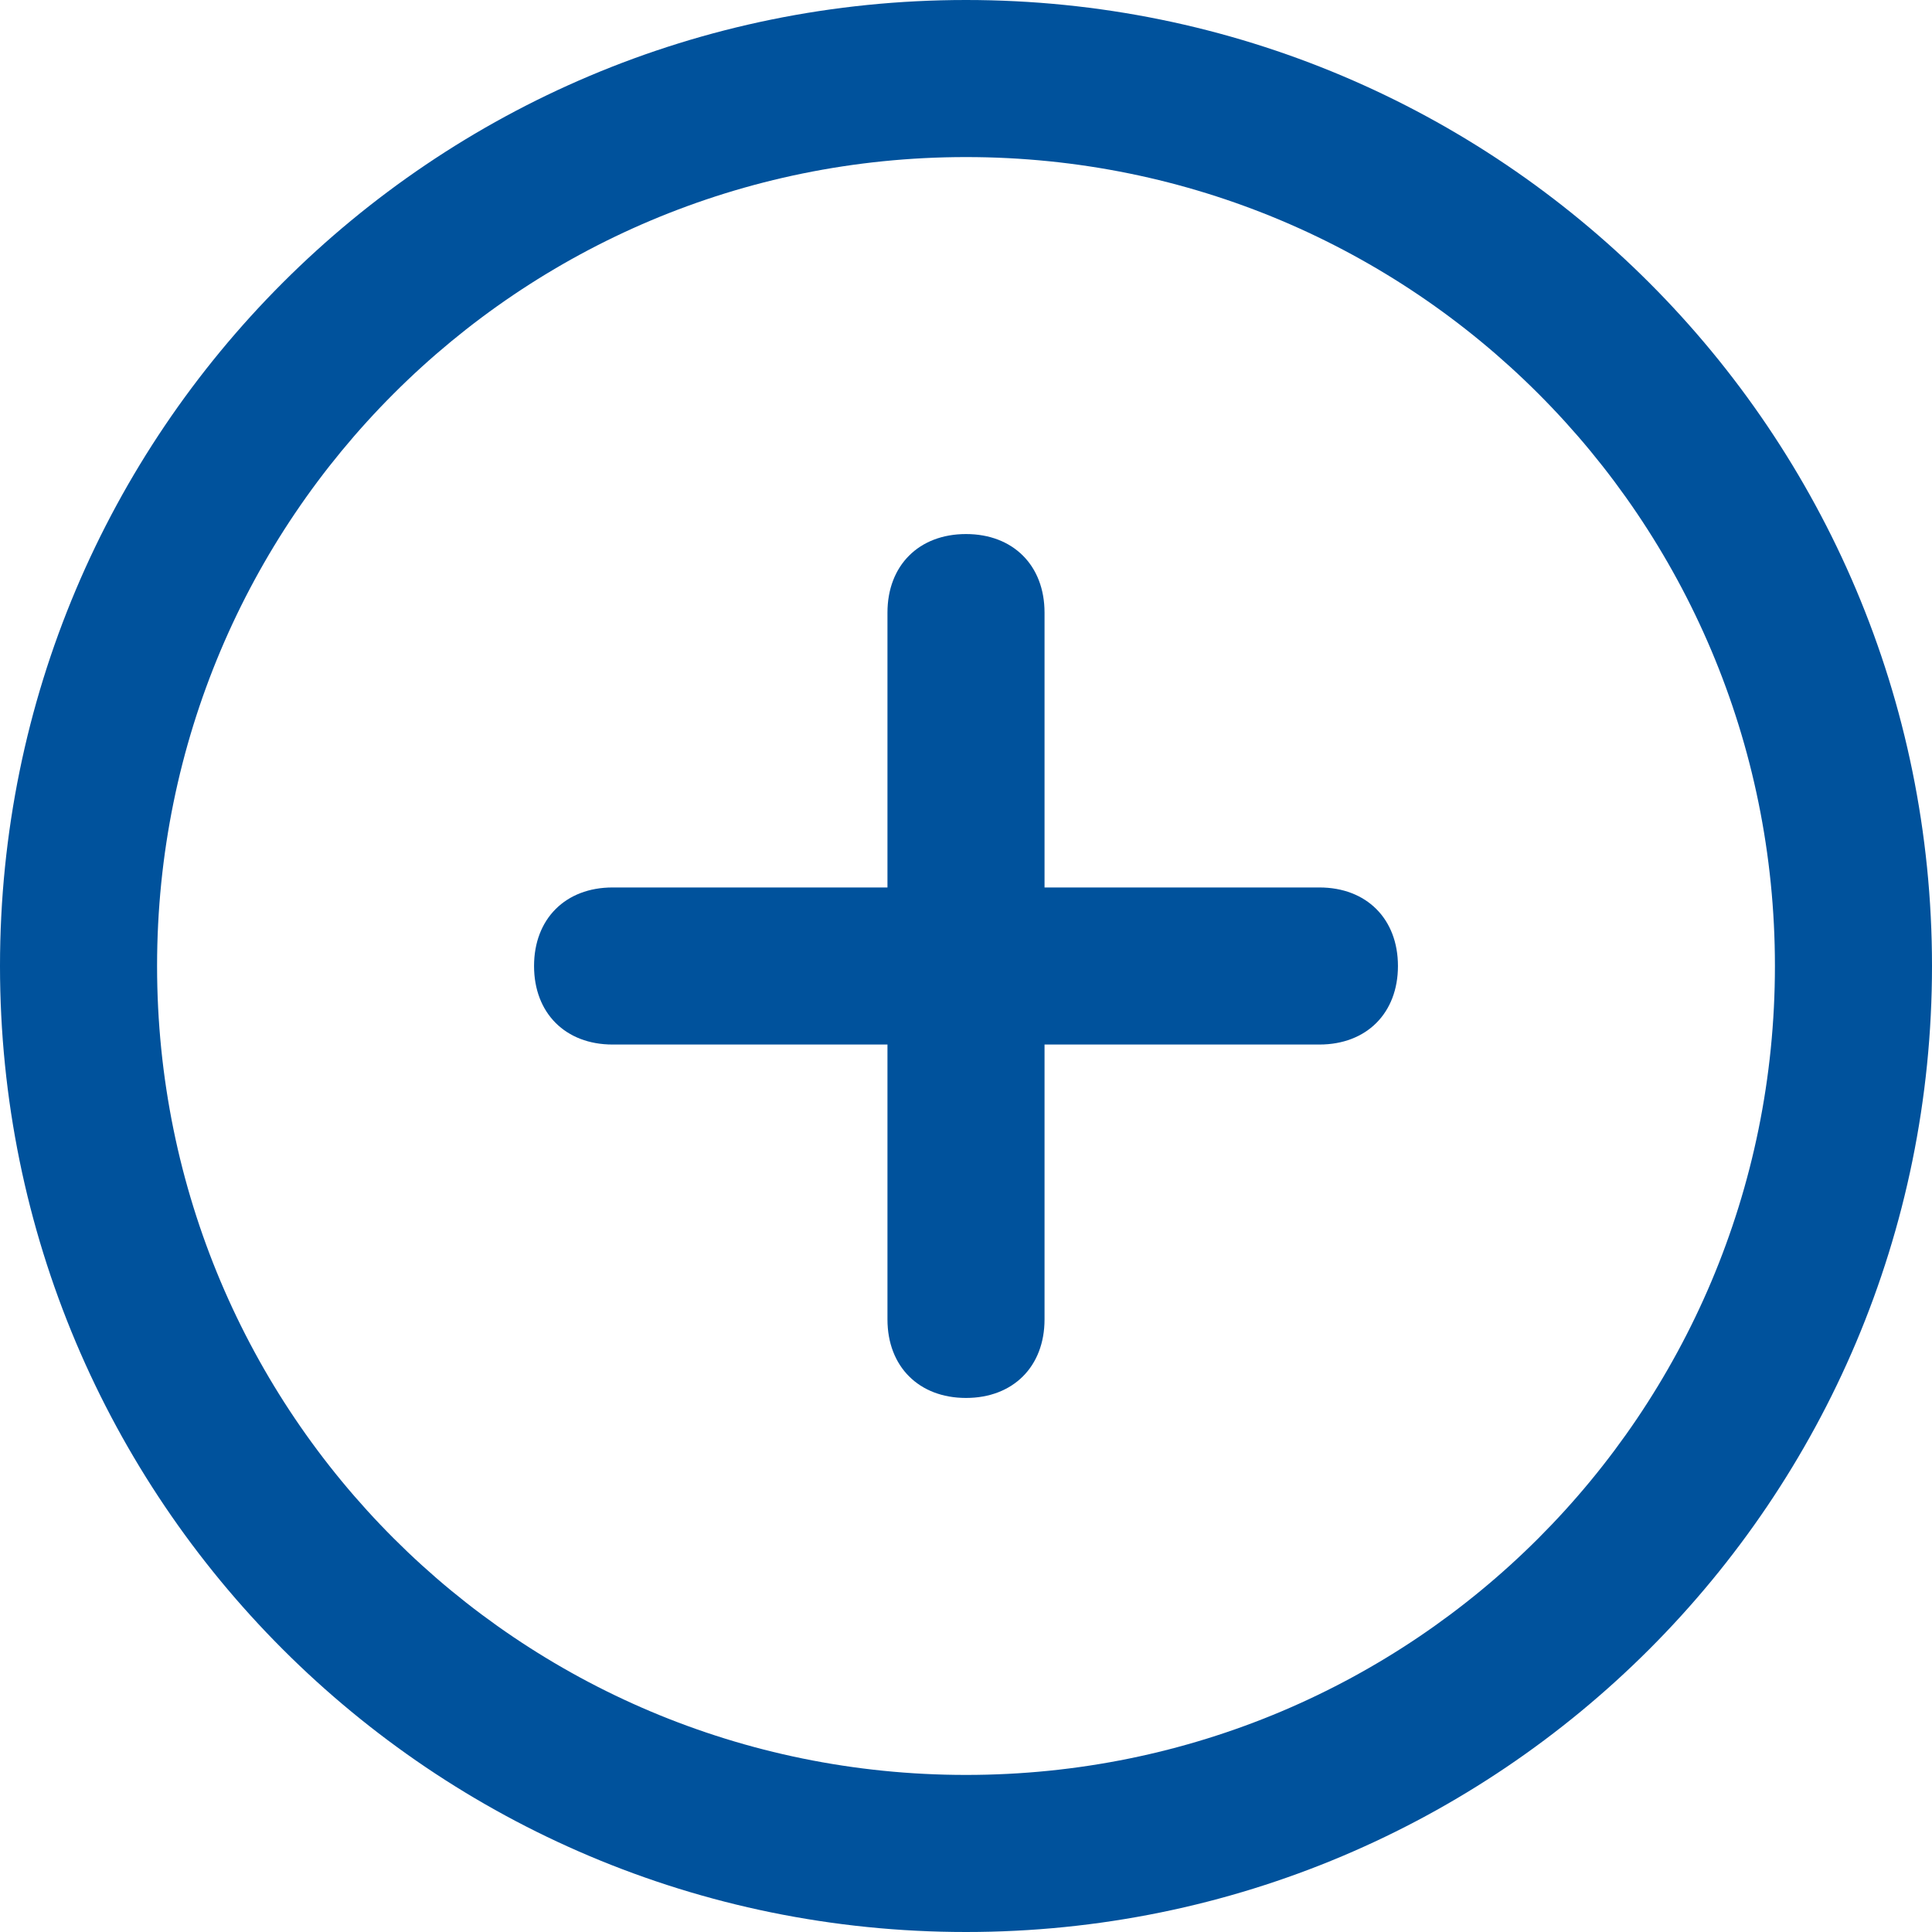
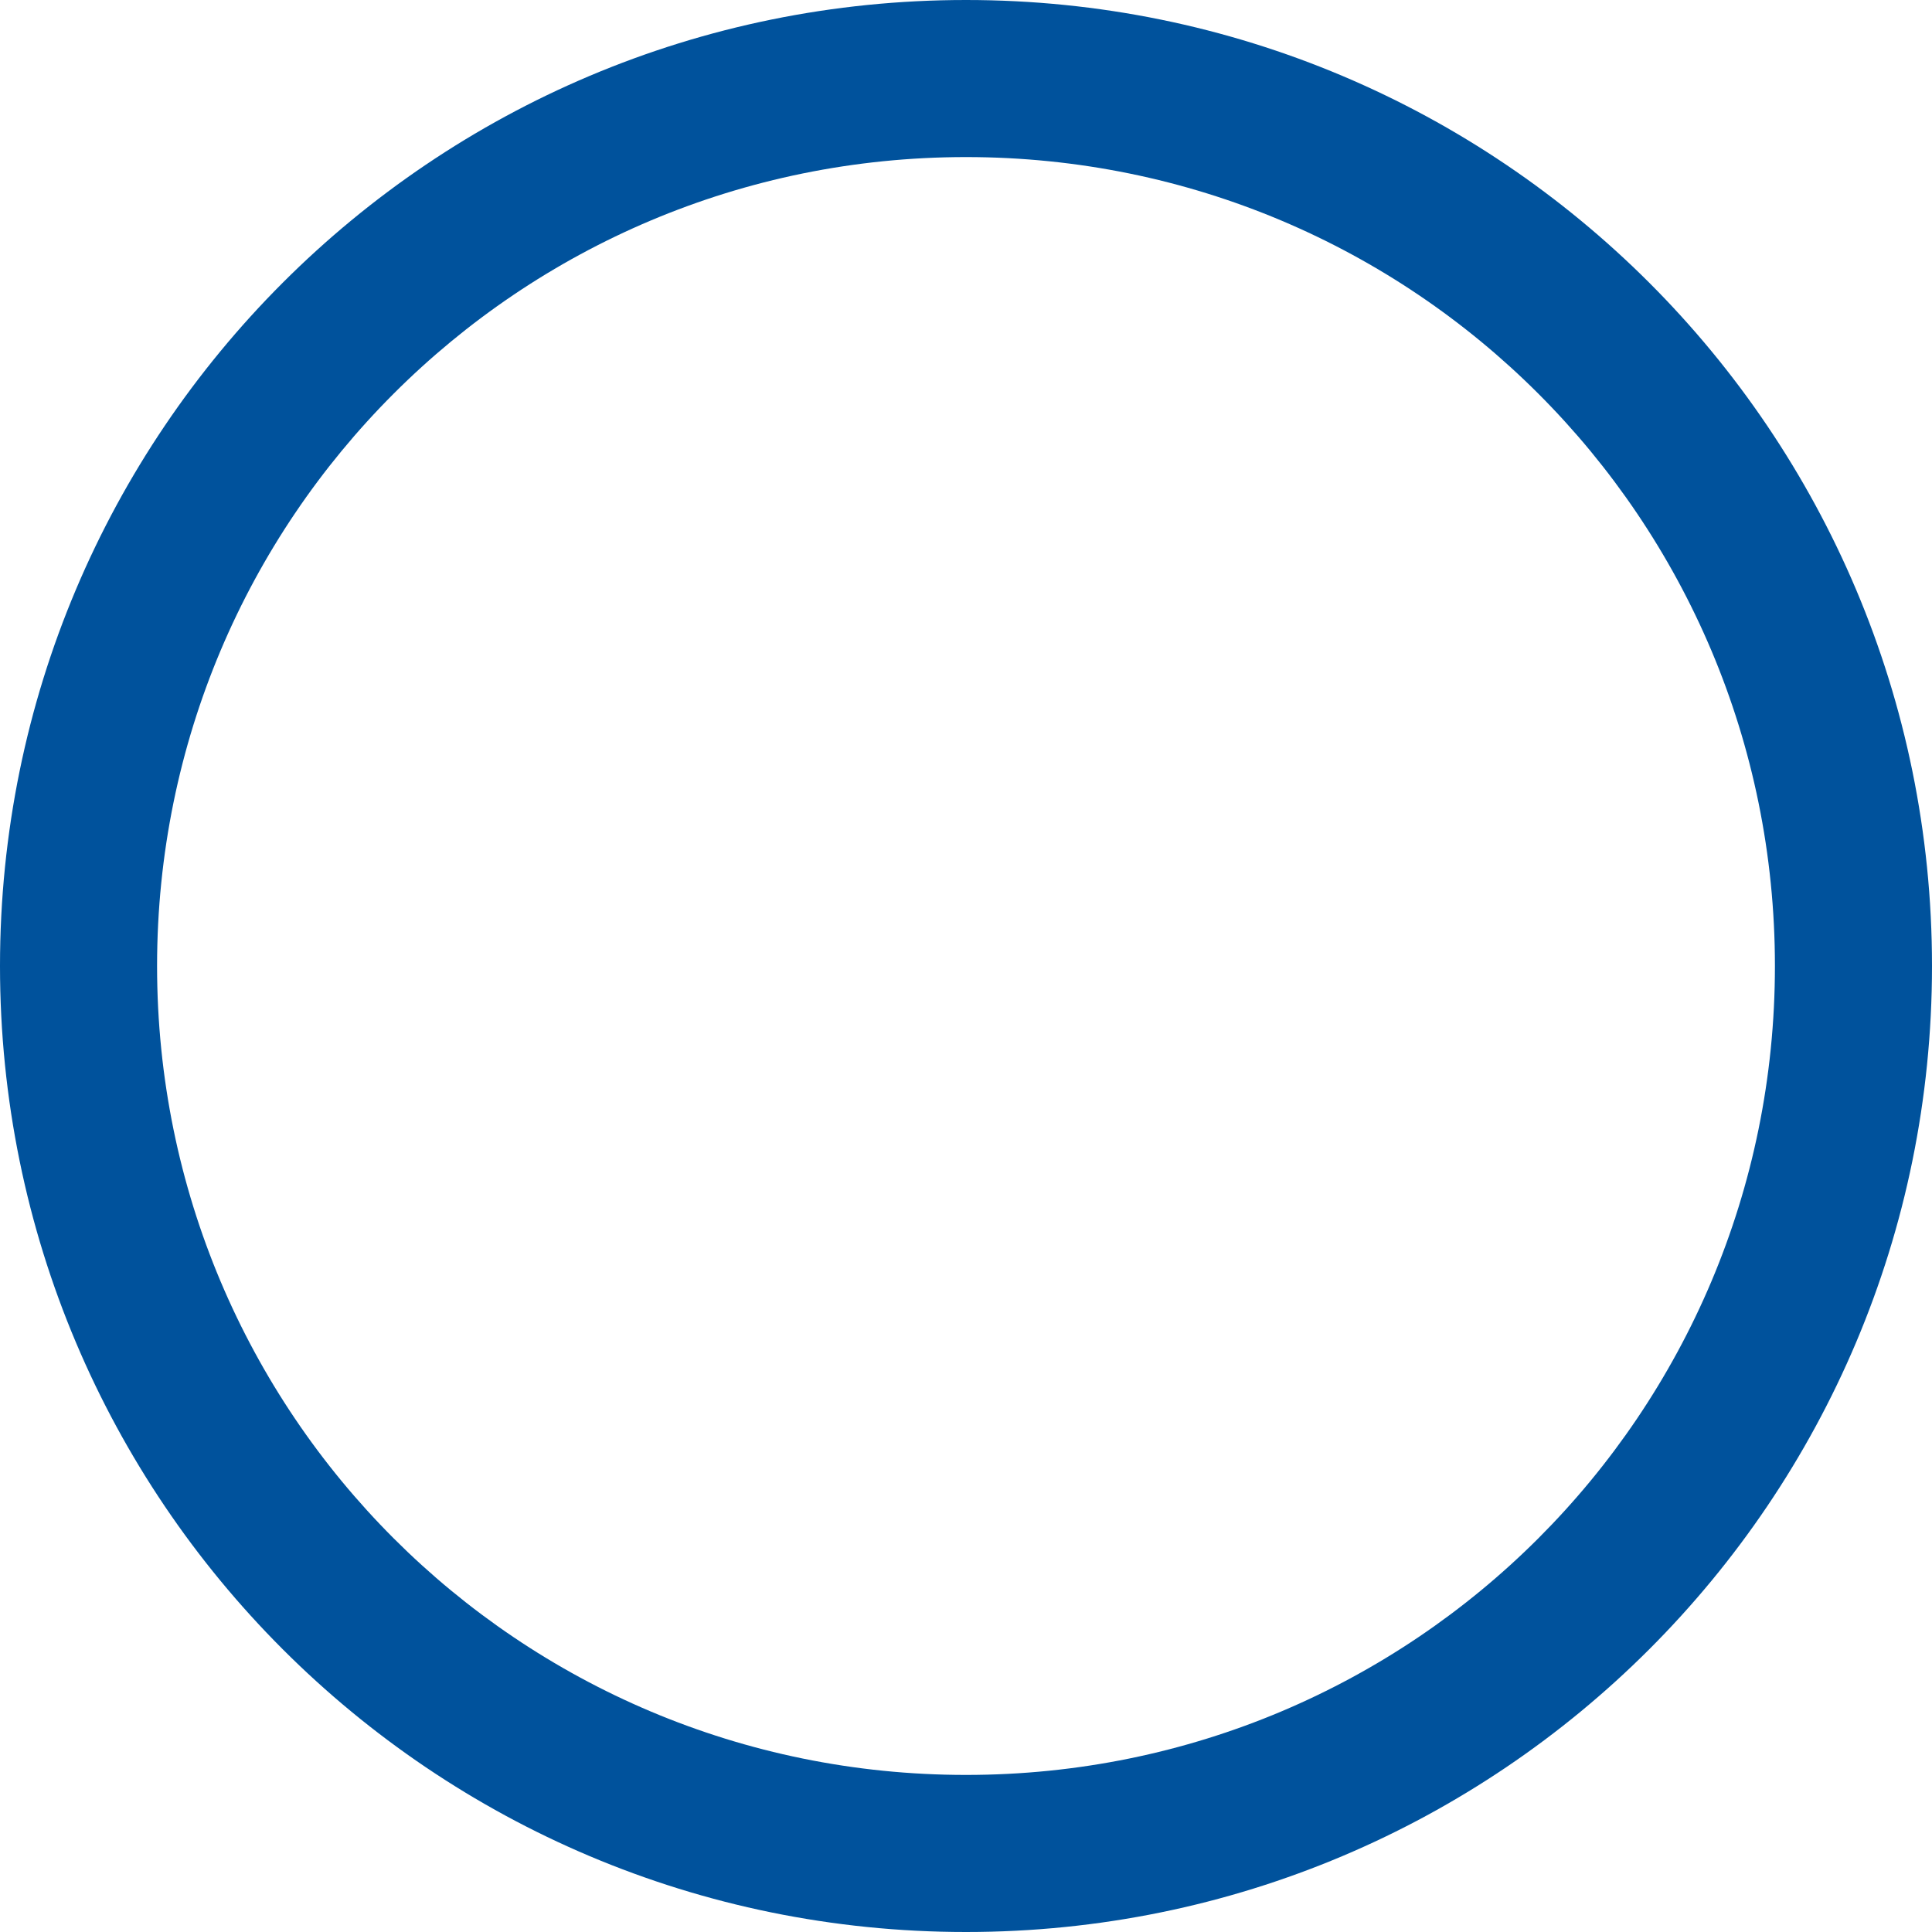
<svg xmlns="http://www.w3.org/2000/svg" enable-background="new 0 0 24.6 24.6" viewBox="0 0 24.6 24.6">
  <g fill="#00529c">
    <path d="m12.3 0c-6.8 0-12.3 5.5-12.3 12.3s5.5 12.3 12.3 12.3 12.3-5.5 12.3-12.3-5.5-12.3-12.3-12.3zm0 22.6c-5.7 0-10.3-4.6-10.3-10.3s4.6-10.3 10.3-10.3 10.3 4.6 10.3 10.3-4.6 10.3-10.3 10.3z" />
-     <path d="m16.8 11.3h-3.5v-3.5c0-.6-.4-1-1-1s-1 .4-1 1v3.5h-3.5c-.6 0-1 .4-1 1s.4 1 1 1h3.5v3.5c0 .6.4 1 1 1s1-.4 1-1v-3.5h3.5c.6 0 1-.4 1-1s-.4-1-1-1z" />
  </g>
</svg>